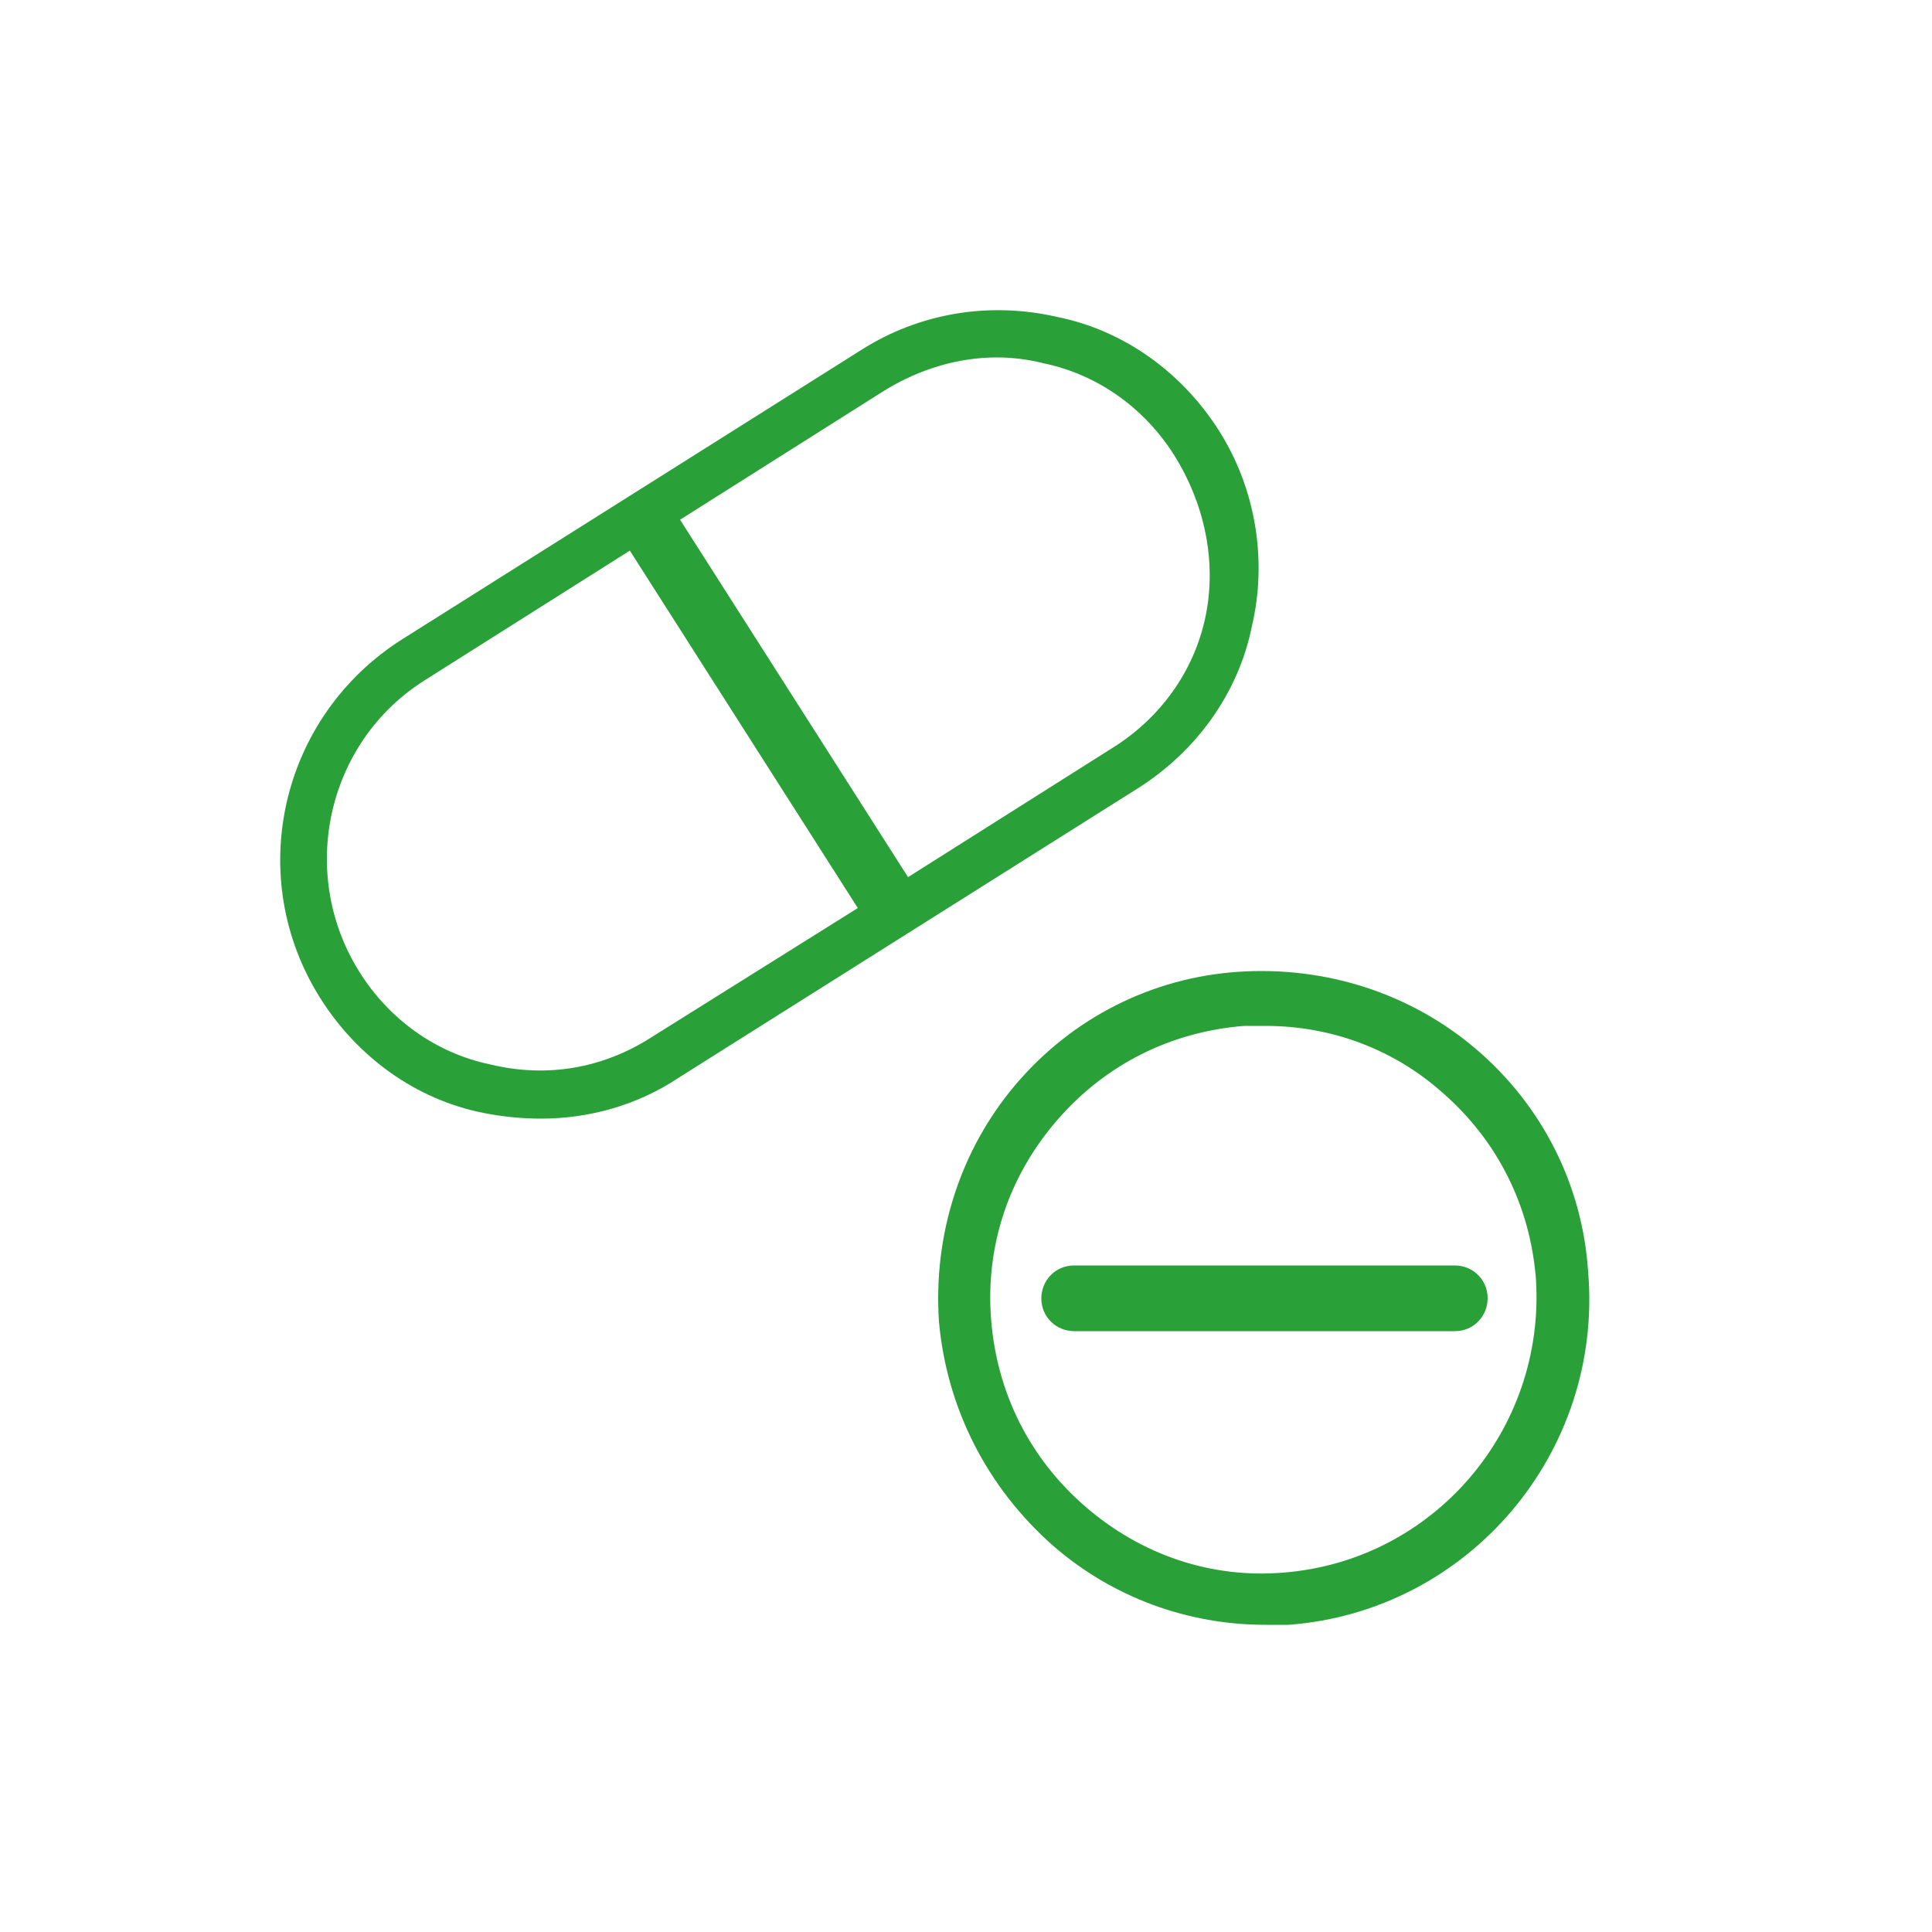
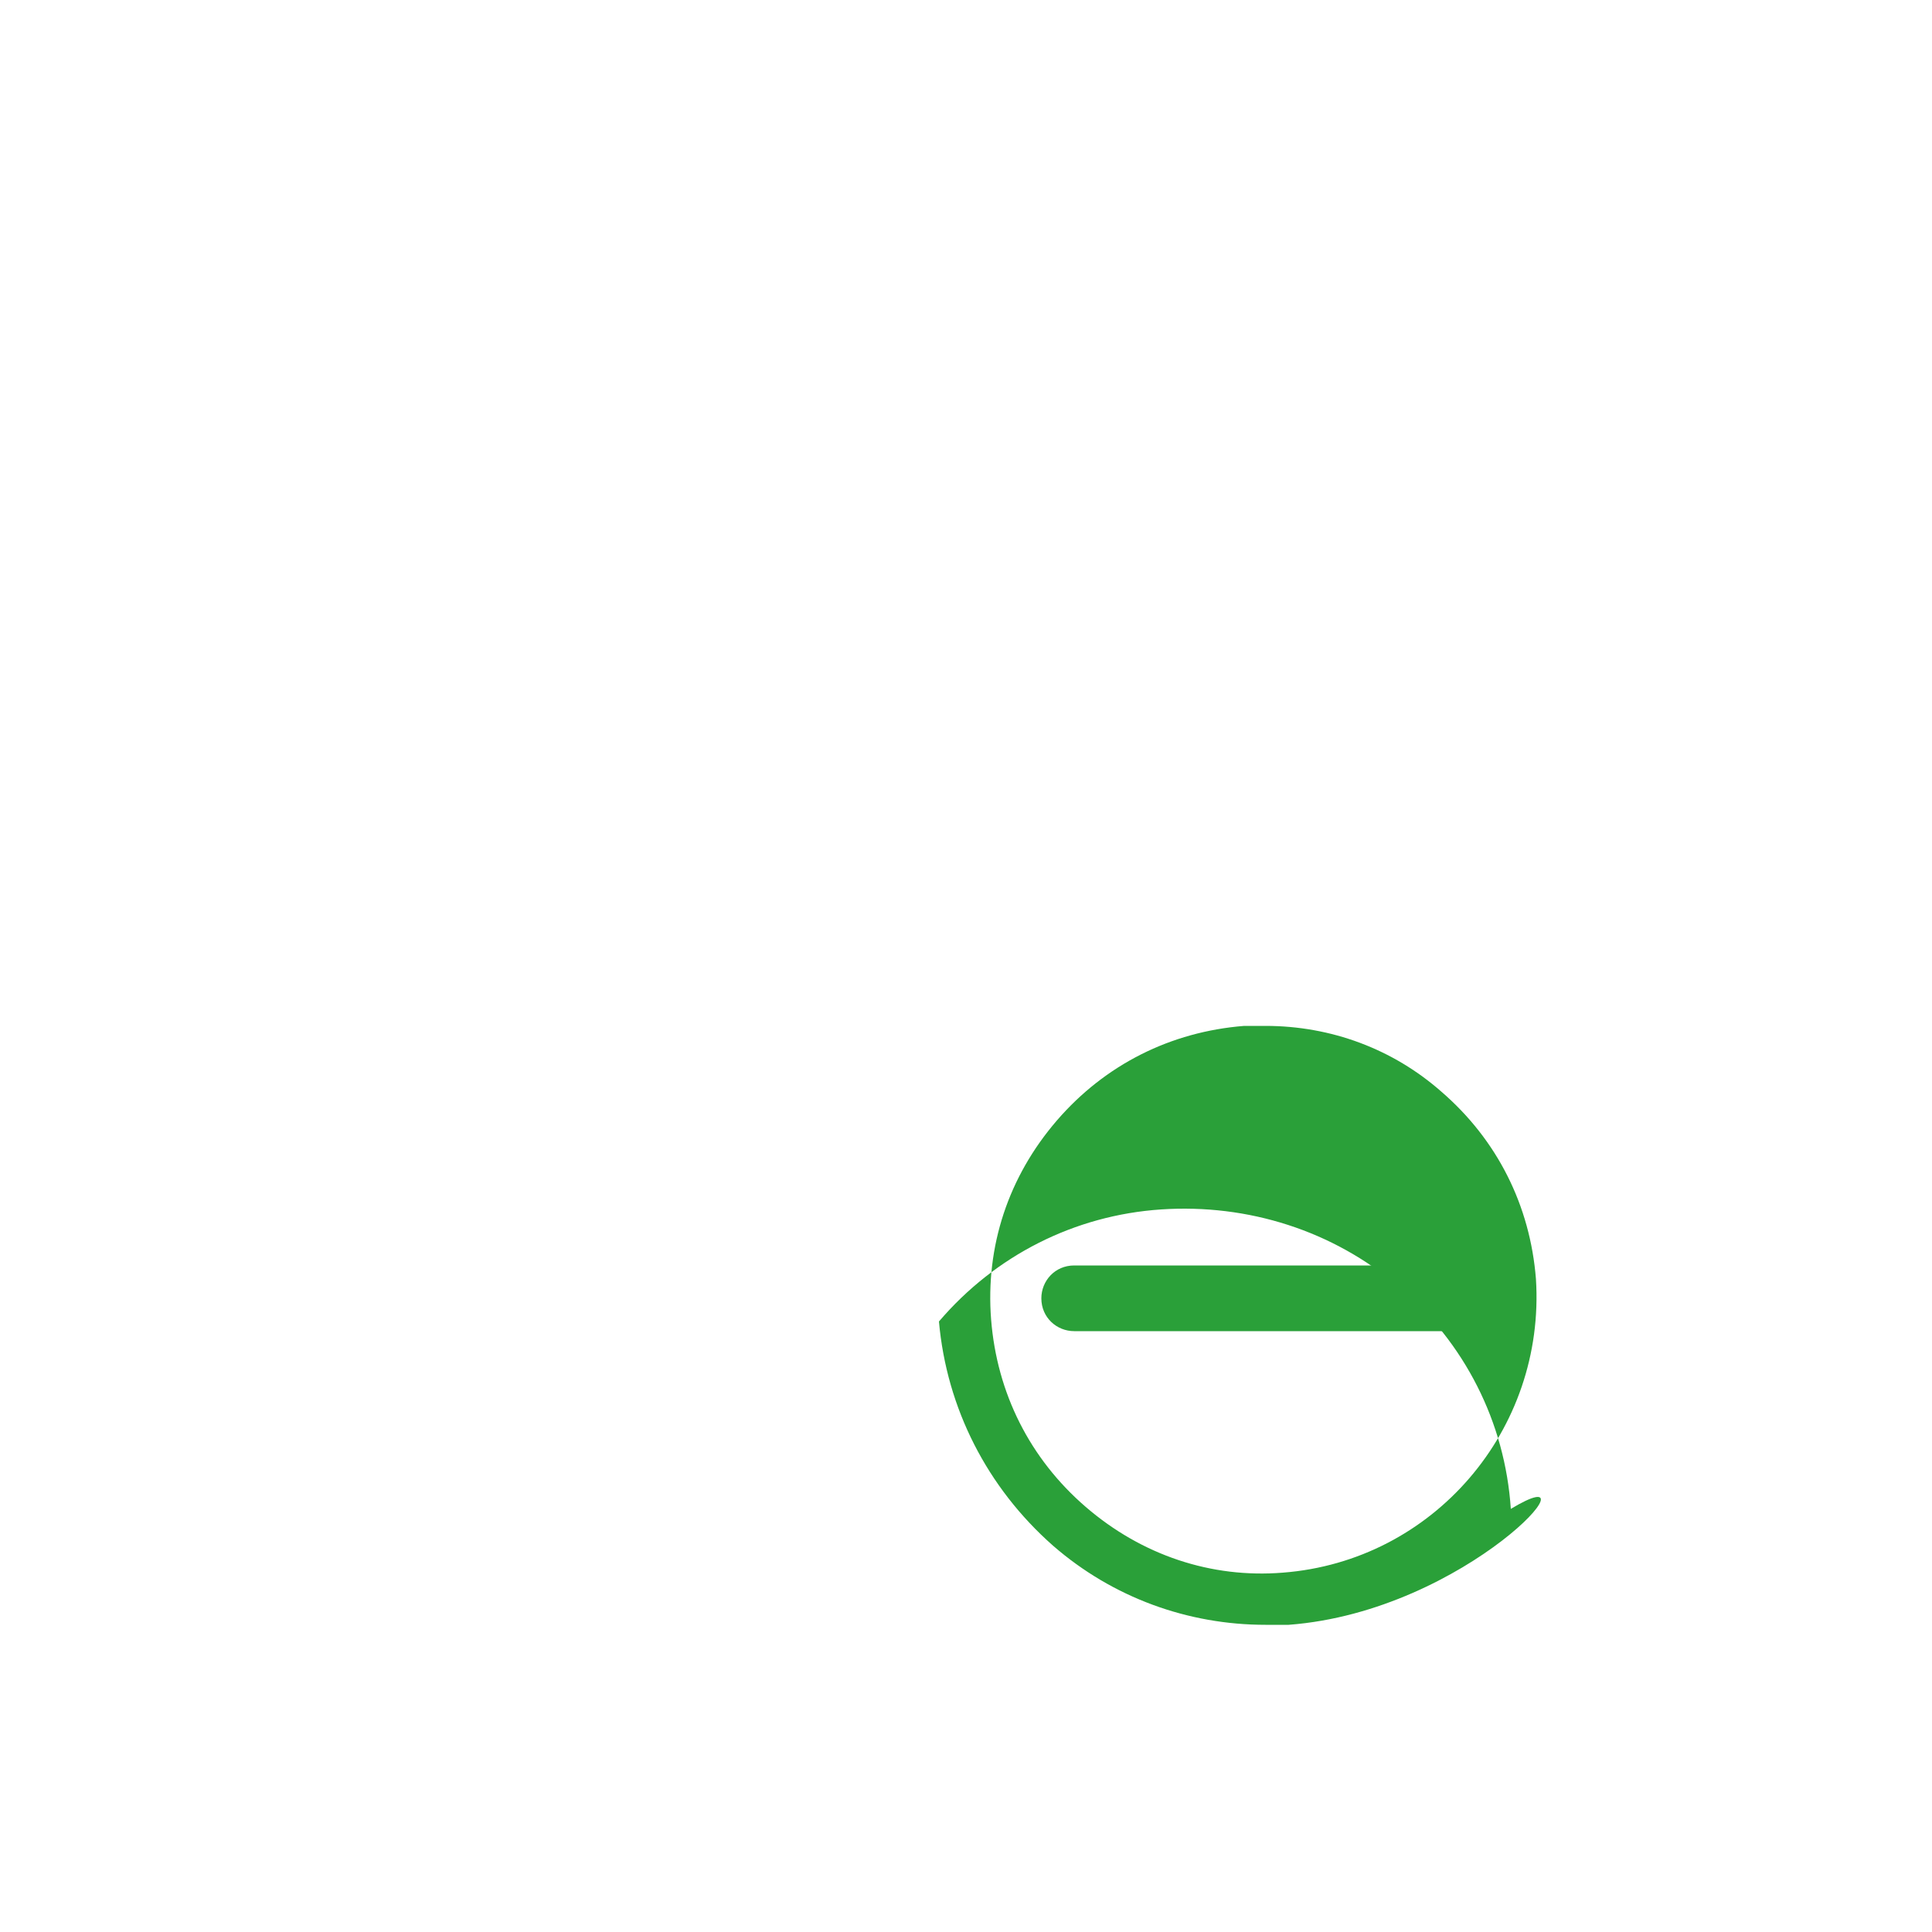
<svg xmlns="http://www.w3.org/2000/svg" version="1.1" id="レイヤー_1" x="0px" y="0px" viewBox="0 0 100 100" style="enable-background:new 0 0 100 100;" xml:space="preserve">
  <style type="text/css">
	.st0{fill:#2AA039;}
</style>
  <g>
    <g>
      <g>
-         <path class="st0" d="M65.5,84.1c-4,0-7.9-1.4-11-4.1c-3.4-3-5.5-7.1-5.9-11.6c-0.3-4.5,1.1-8.9,4-12.3c2.9-3.4,7-5.5,11.5-5.8     s8.9,1.1,12.3,4s5.5,7,5.8,11.5C83,75.2,76,83.4,66.7,84.1C66.3,84.1,65.9,84.1,65.5,84.1z M65.5,53.1c-0.4,0-0.7,0-1.1,0     c-3.8,0.3-7.2,2-9.7,4.9s-3.7,6.5-3.4,10.3s2,7.2,4.9,9.7s6.5,3.7,10.2,3.4C74.2,80.8,80,74,79.5,66.2c-0.3-3.8-2-7.2-4.9-9.7     C72.1,54.3,68.9,53.1,65.5,53.1z" />
+         <path class="st0" d="M65.5,84.1c-4,0-7.9-1.4-11-4.1c-3.4-3-5.5-7.1-5.9-11.6c2.9-3.4,7-5.5,11.5-5.8     s8.9,1.1,12.3,4s5.5,7,5.8,11.5C83,75.2,76,83.4,66.7,84.1C66.3,84.1,65.9,84.1,65.5,84.1z M65.5,53.1c-0.4,0-0.7,0-1.1,0     c-3.8,0.3-7.2,2-9.7,4.9s-3.7,6.5-3.4,10.3s2,7.2,4.9,9.7s6.5,3.7,10.2,3.4C74.2,80.8,80,74,79.5,66.2c-0.3-3.8-2-7.2-4.9-9.7     C72.1,54.3,68.9,53.1,65.5,53.1z" />
      </g>
    </g>
  </g>
  <g>
    <path class="st0" d="M75.3,68.9H55.6c-0.9,0-1.7-0.7-1.7-1.7c0-0.9,0.7-1.7,1.7-1.7h19.7c0.9,0,1.7,0.7,1.7,1.7   C77,68.1,76.3,68.9,75.3,68.9z" />
  </g>
-   <path class="st0" d="M63.1,22.3c-1.9-3-4.9-5.2-8.4-5.9c-3.5-0.8-7.1-0.2-10.1,1.7l-23.8,15c-6.3,4-8.2,12.3-4.2,18.6  c1.9,3,4.9,5.2,8.4,5.9c1,0.2,2,0.3,3,0.3c2.5,0,5-0.7,7.1-2.1l23.8-15c3-1.9,5.2-4.9,5.9-8.4C65.6,29,65,25.3,63.1,22.3z   M33.7,53.7c-2.5,1.6-5.4,2.1-8.3,1.4c-2.9-0.6-5.3-2.4-6.8-4.8c-3.2-5.1-1.7-11.9,3.4-15.1l10.6-6.7L44.4,47L33.7,53.7z M62.4,31.9  c-0.6,2.9-2.4,5.3-4.8,6.8L47,45.4L35.2,26.9l10.6-6.7c1.8-1.1,3.8-1.7,5.8-1.7c0.8,0,1.6,0.1,2.4,0.3c2.9,0.6,5.3,2.4,6.8,4.8  S63,29,62.4,31.9z" />
</svg>